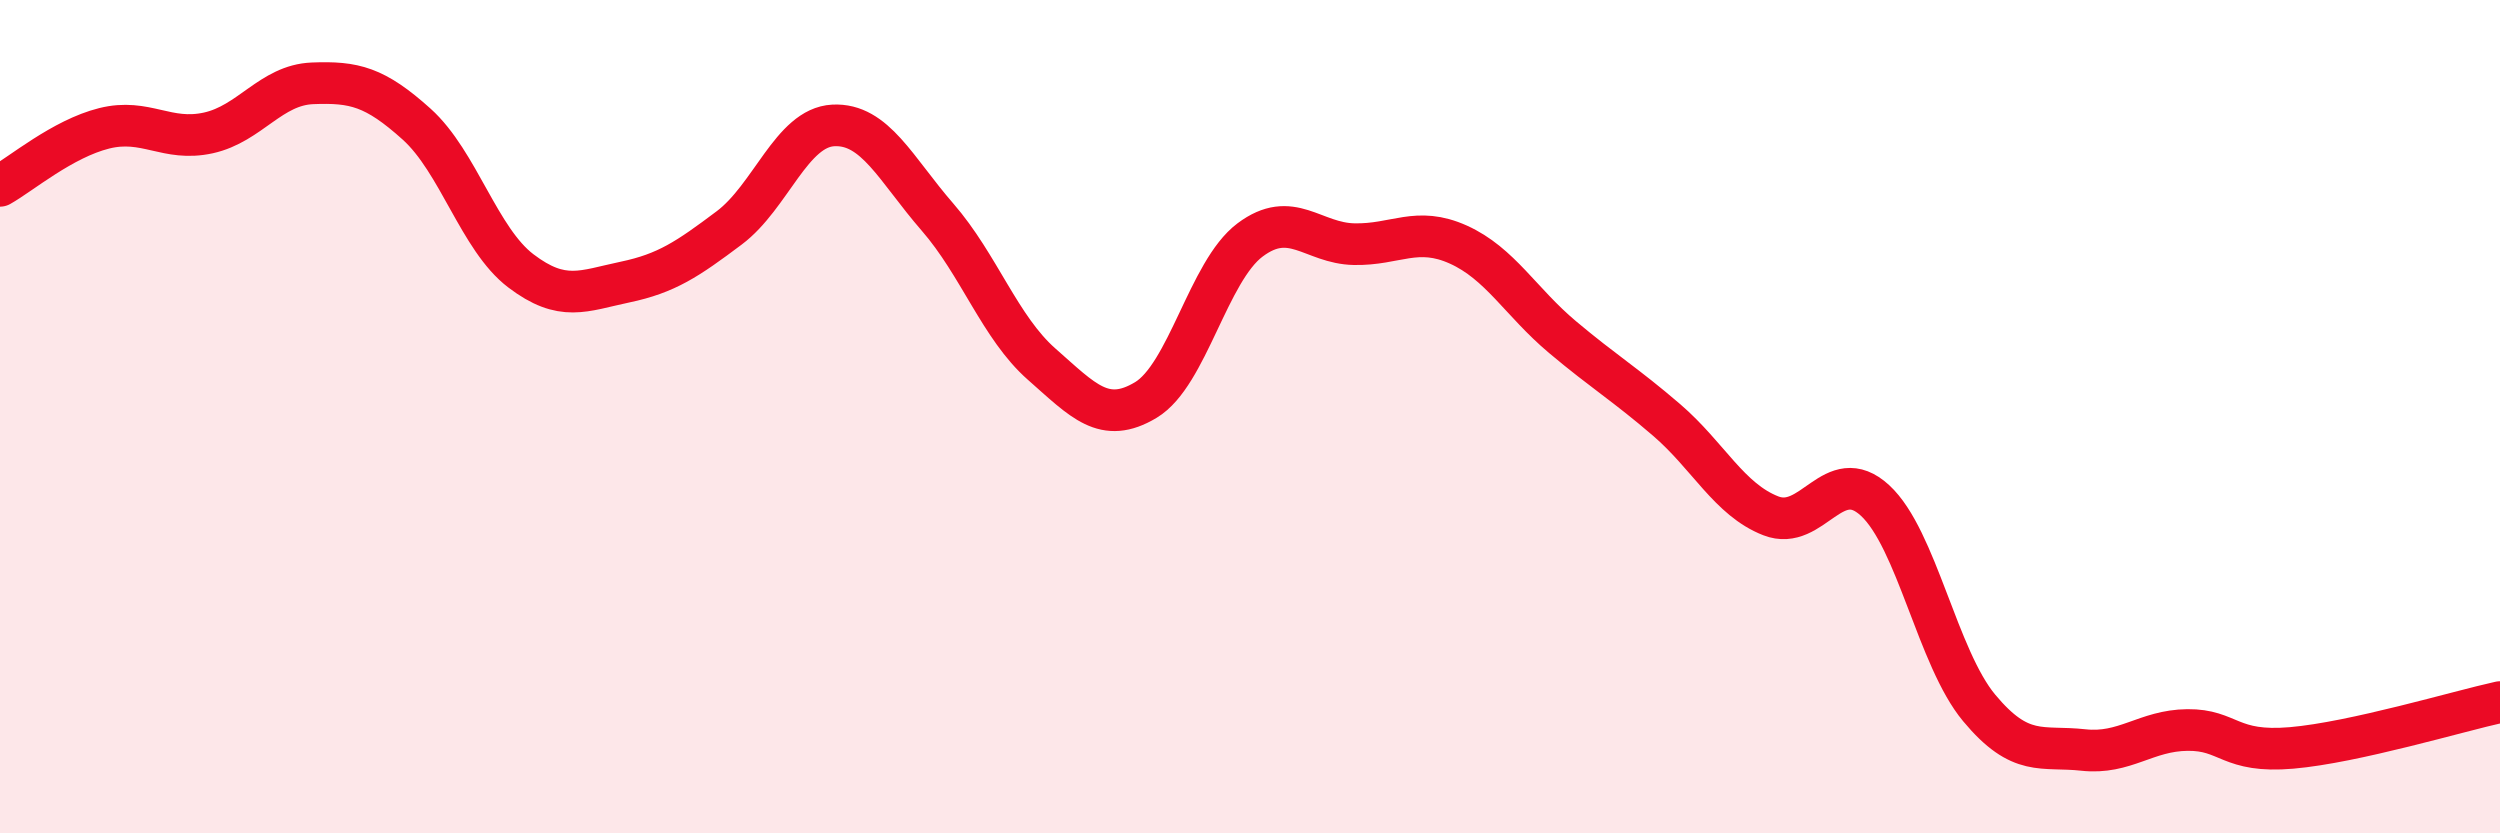
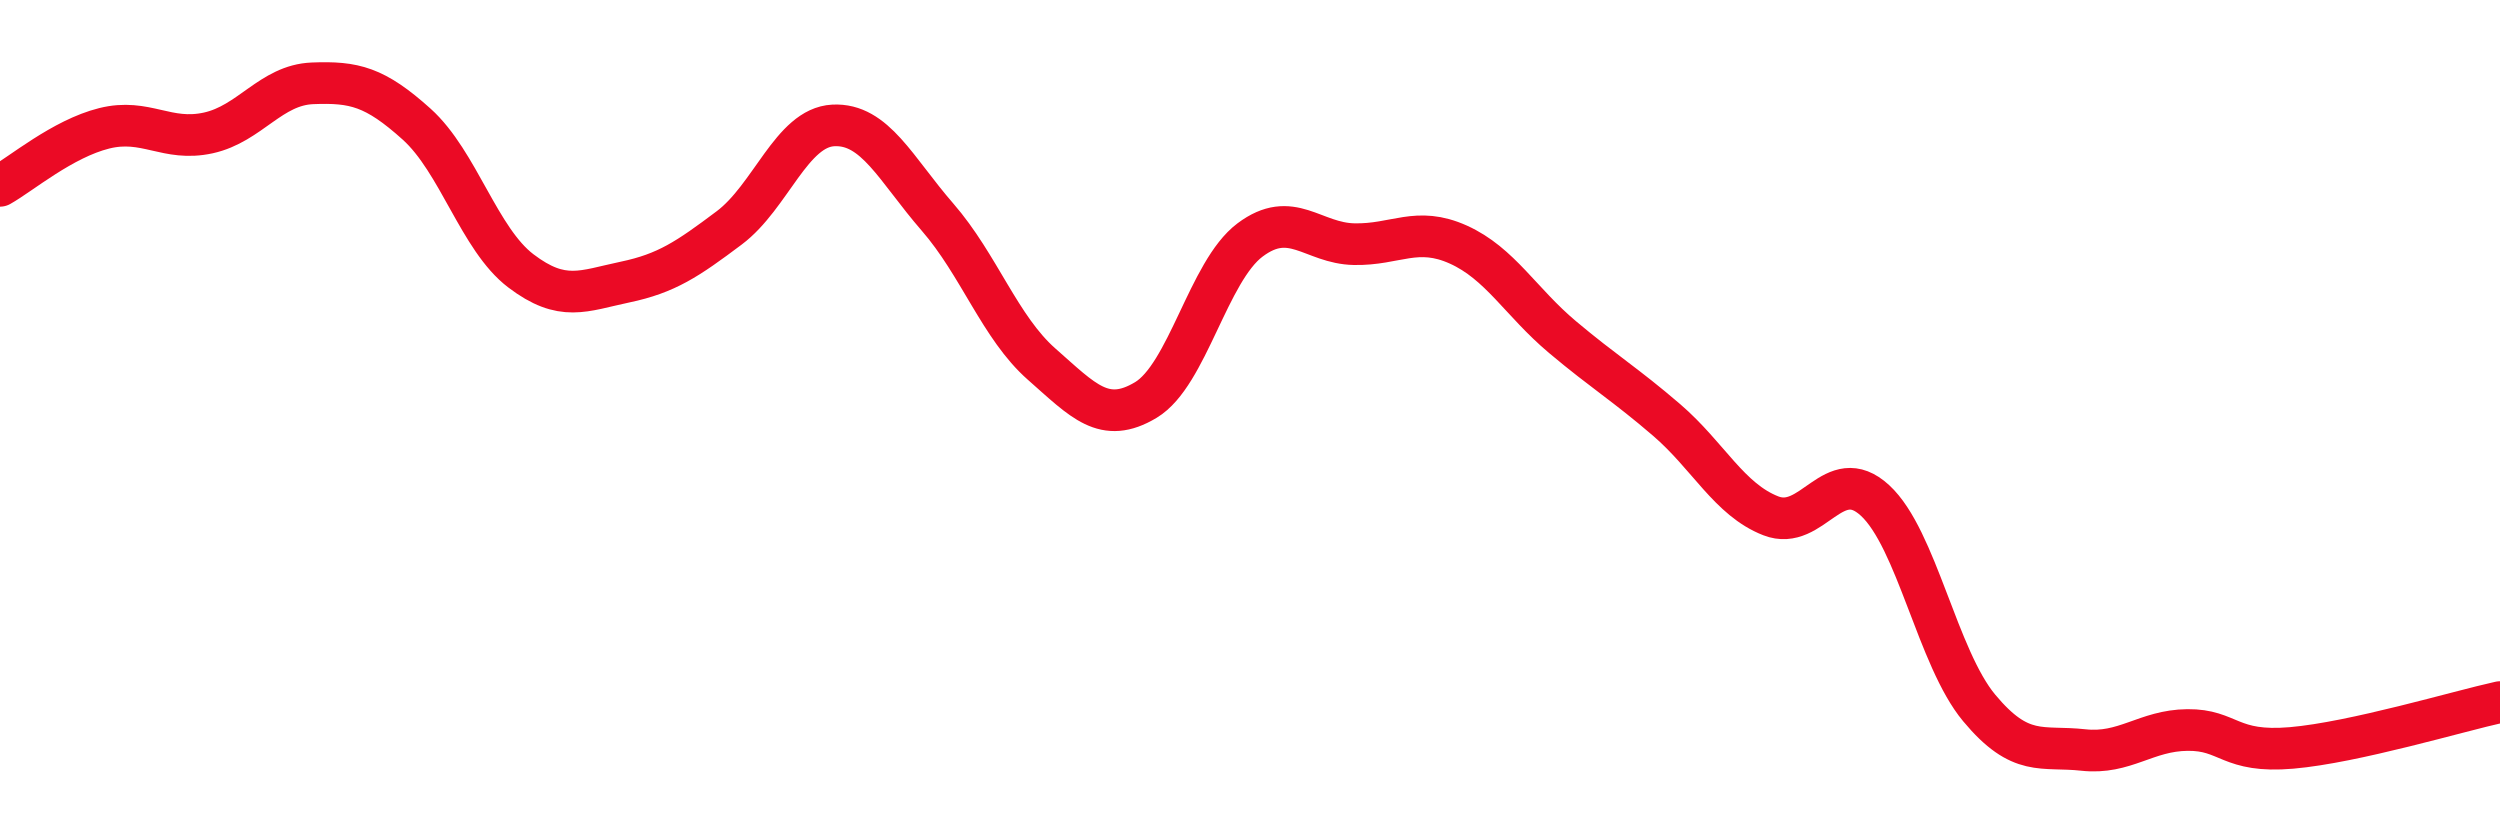
<svg xmlns="http://www.w3.org/2000/svg" width="60" height="20" viewBox="0 0 60 20">
-   <path d="M 0,4.46 C 0.5,4.18 1.5,3.33 2.5,3.08 C 3.5,2.83 4,3.41 5,3.19 C 6,2.97 6.5,2.04 7.5,2 C 8.5,1.96 9,2.08 10,2.98 C 11,3.88 11.5,5.74 12.5,6.5 C 13.5,7.26 14,6.98 15,6.77 C 16,6.56 16.5,6.22 17.5,5.47 C 18.5,4.72 19,3.06 20,3.01 C 21,2.96 21.5,4.06 22.5,5.21 C 23.5,6.36 24,7.86 25,8.74 C 26,9.62 26.5,10.2 27.5,9.6 C 28.5,9 29,6.51 30,5.76 C 31,5.01 31.5,5.84 32.5,5.86 C 33.5,5.88 34,5.42 35,5.87 C 36,6.32 36.5,7.25 37.5,8.09 C 38.5,8.93 39,9.22 40,10.08 C 41,10.94 41.5,11.99 42.5,12.38 C 43.5,12.77 44,11.09 45,12.01 C 46,12.93 46.5,15.79 47.5,16.99 C 48.5,18.19 49,17.89 50,18 C 51,18.11 51.5,17.53 52.5,17.52 C 53.5,17.51 53.5,18.08 55,17.95 C 56.5,17.82 59,17.07 60,16.85L60 20L0 20Z" fill="#EB0A25" opacity="0.1" stroke-linecap="round" stroke-linejoin="round" />
  <path d="M 0,4.46 C 0.5,4.18 1.5,3.33 2.5,3.08 C 3.5,2.83 4,3.41 5,3.19 C 6,2.97 6.5,2.04 7.5,2 C 8.5,1.96 9,2.08 10,2.98 C 11,3.88 11.5,5.74 12.5,6.5 C 13.5,7.26 14,6.98 15,6.77 C 16,6.56 16.5,6.22 17.5,5.47 C 18.5,4.72 19,3.06 20,3.01 C 21,2.96 21.5,4.06 22.5,5.21 C 23.5,6.36 24,7.86 25,8.74 C 26,9.62 26.5,10.2 27.5,9.6 C 28.5,9 29,6.51 30,5.76 C 31,5.01 31.5,5.84 32.5,5.86 C 33.5,5.88 34,5.42 35,5.87 C 36,6.32 36.5,7.25 37.5,8.09 C 38.5,8.93 39,9.22 40,10.08 C 41,10.94 41.5,11.99 42.5,12.38 C 43.5,12.77 44,11.09 45,12.01 C 46,12.93 46.5,15.79 47.5,16.99 C 48.5,18.19 49,17.89 50,18 C 51,18.11 51.5,17.53 52.5,17.52 C 53.5,17.51 53.5,18.08 55,17.95 C 56.5,17.82 59,17.07 60,16.85" stroke="#EB0A25" stroke-width="1" fill="none" stroke-linecap="round" stroke-linejoin="round" />
</svg>